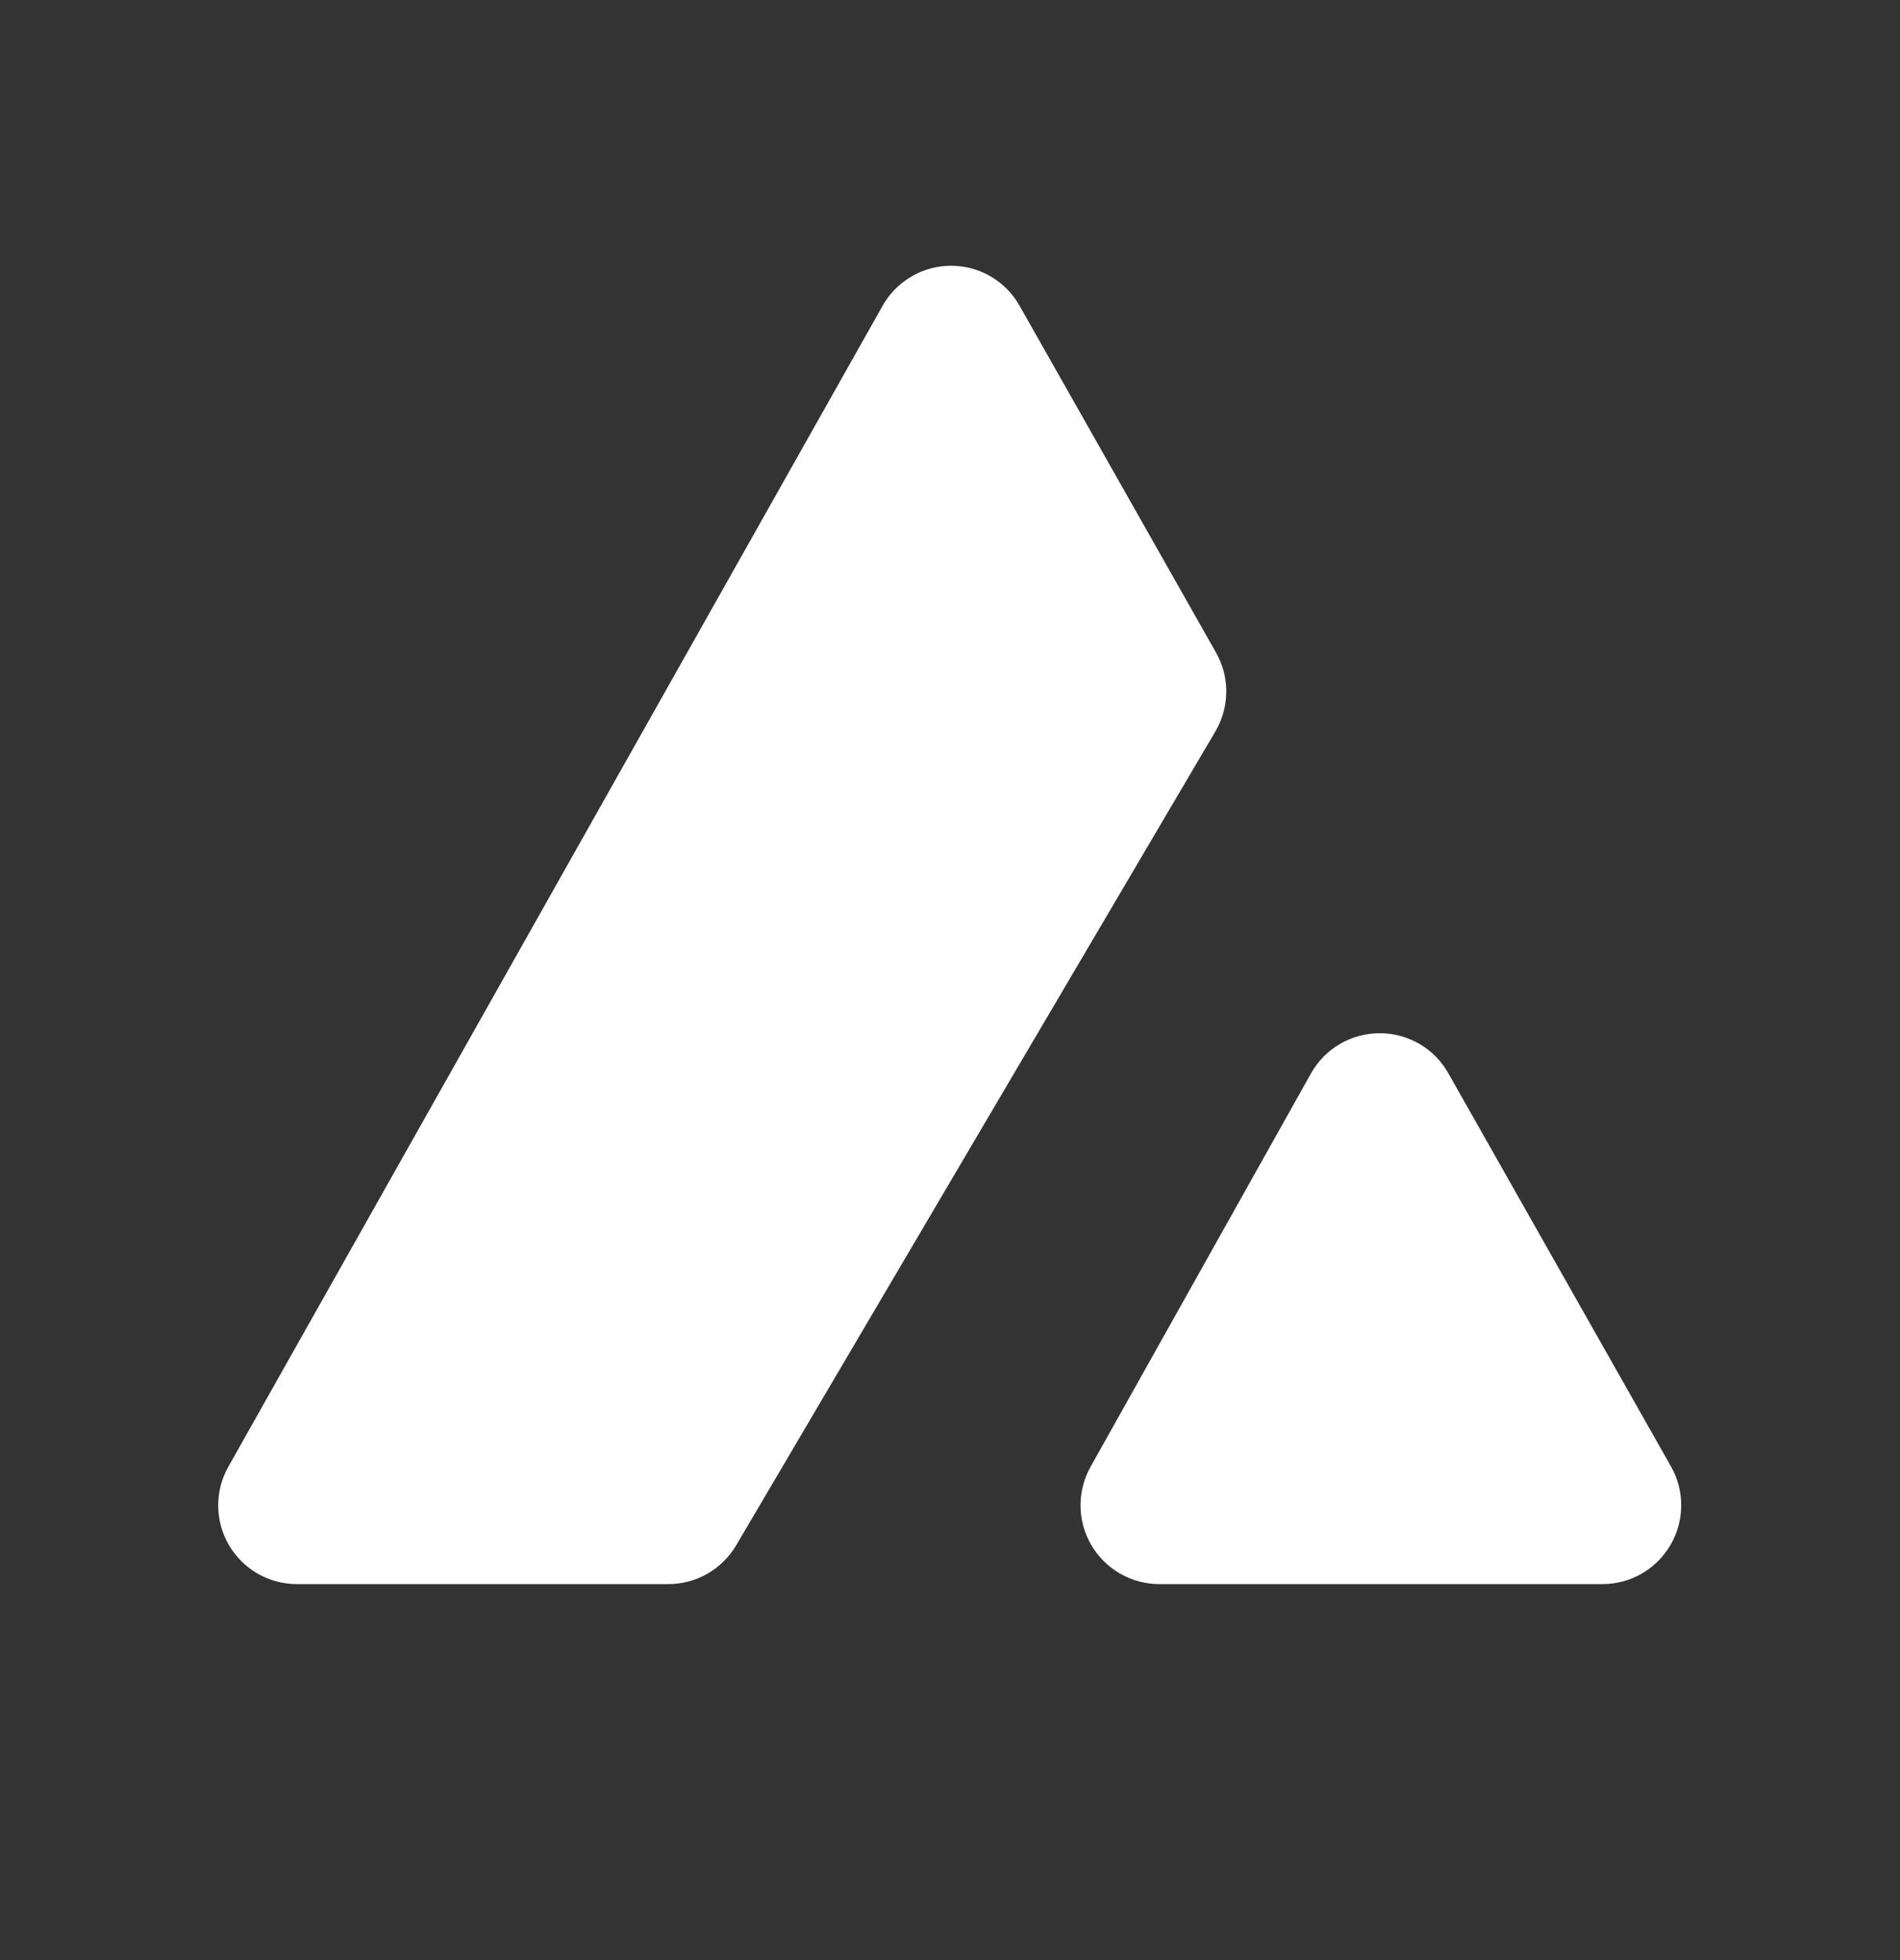
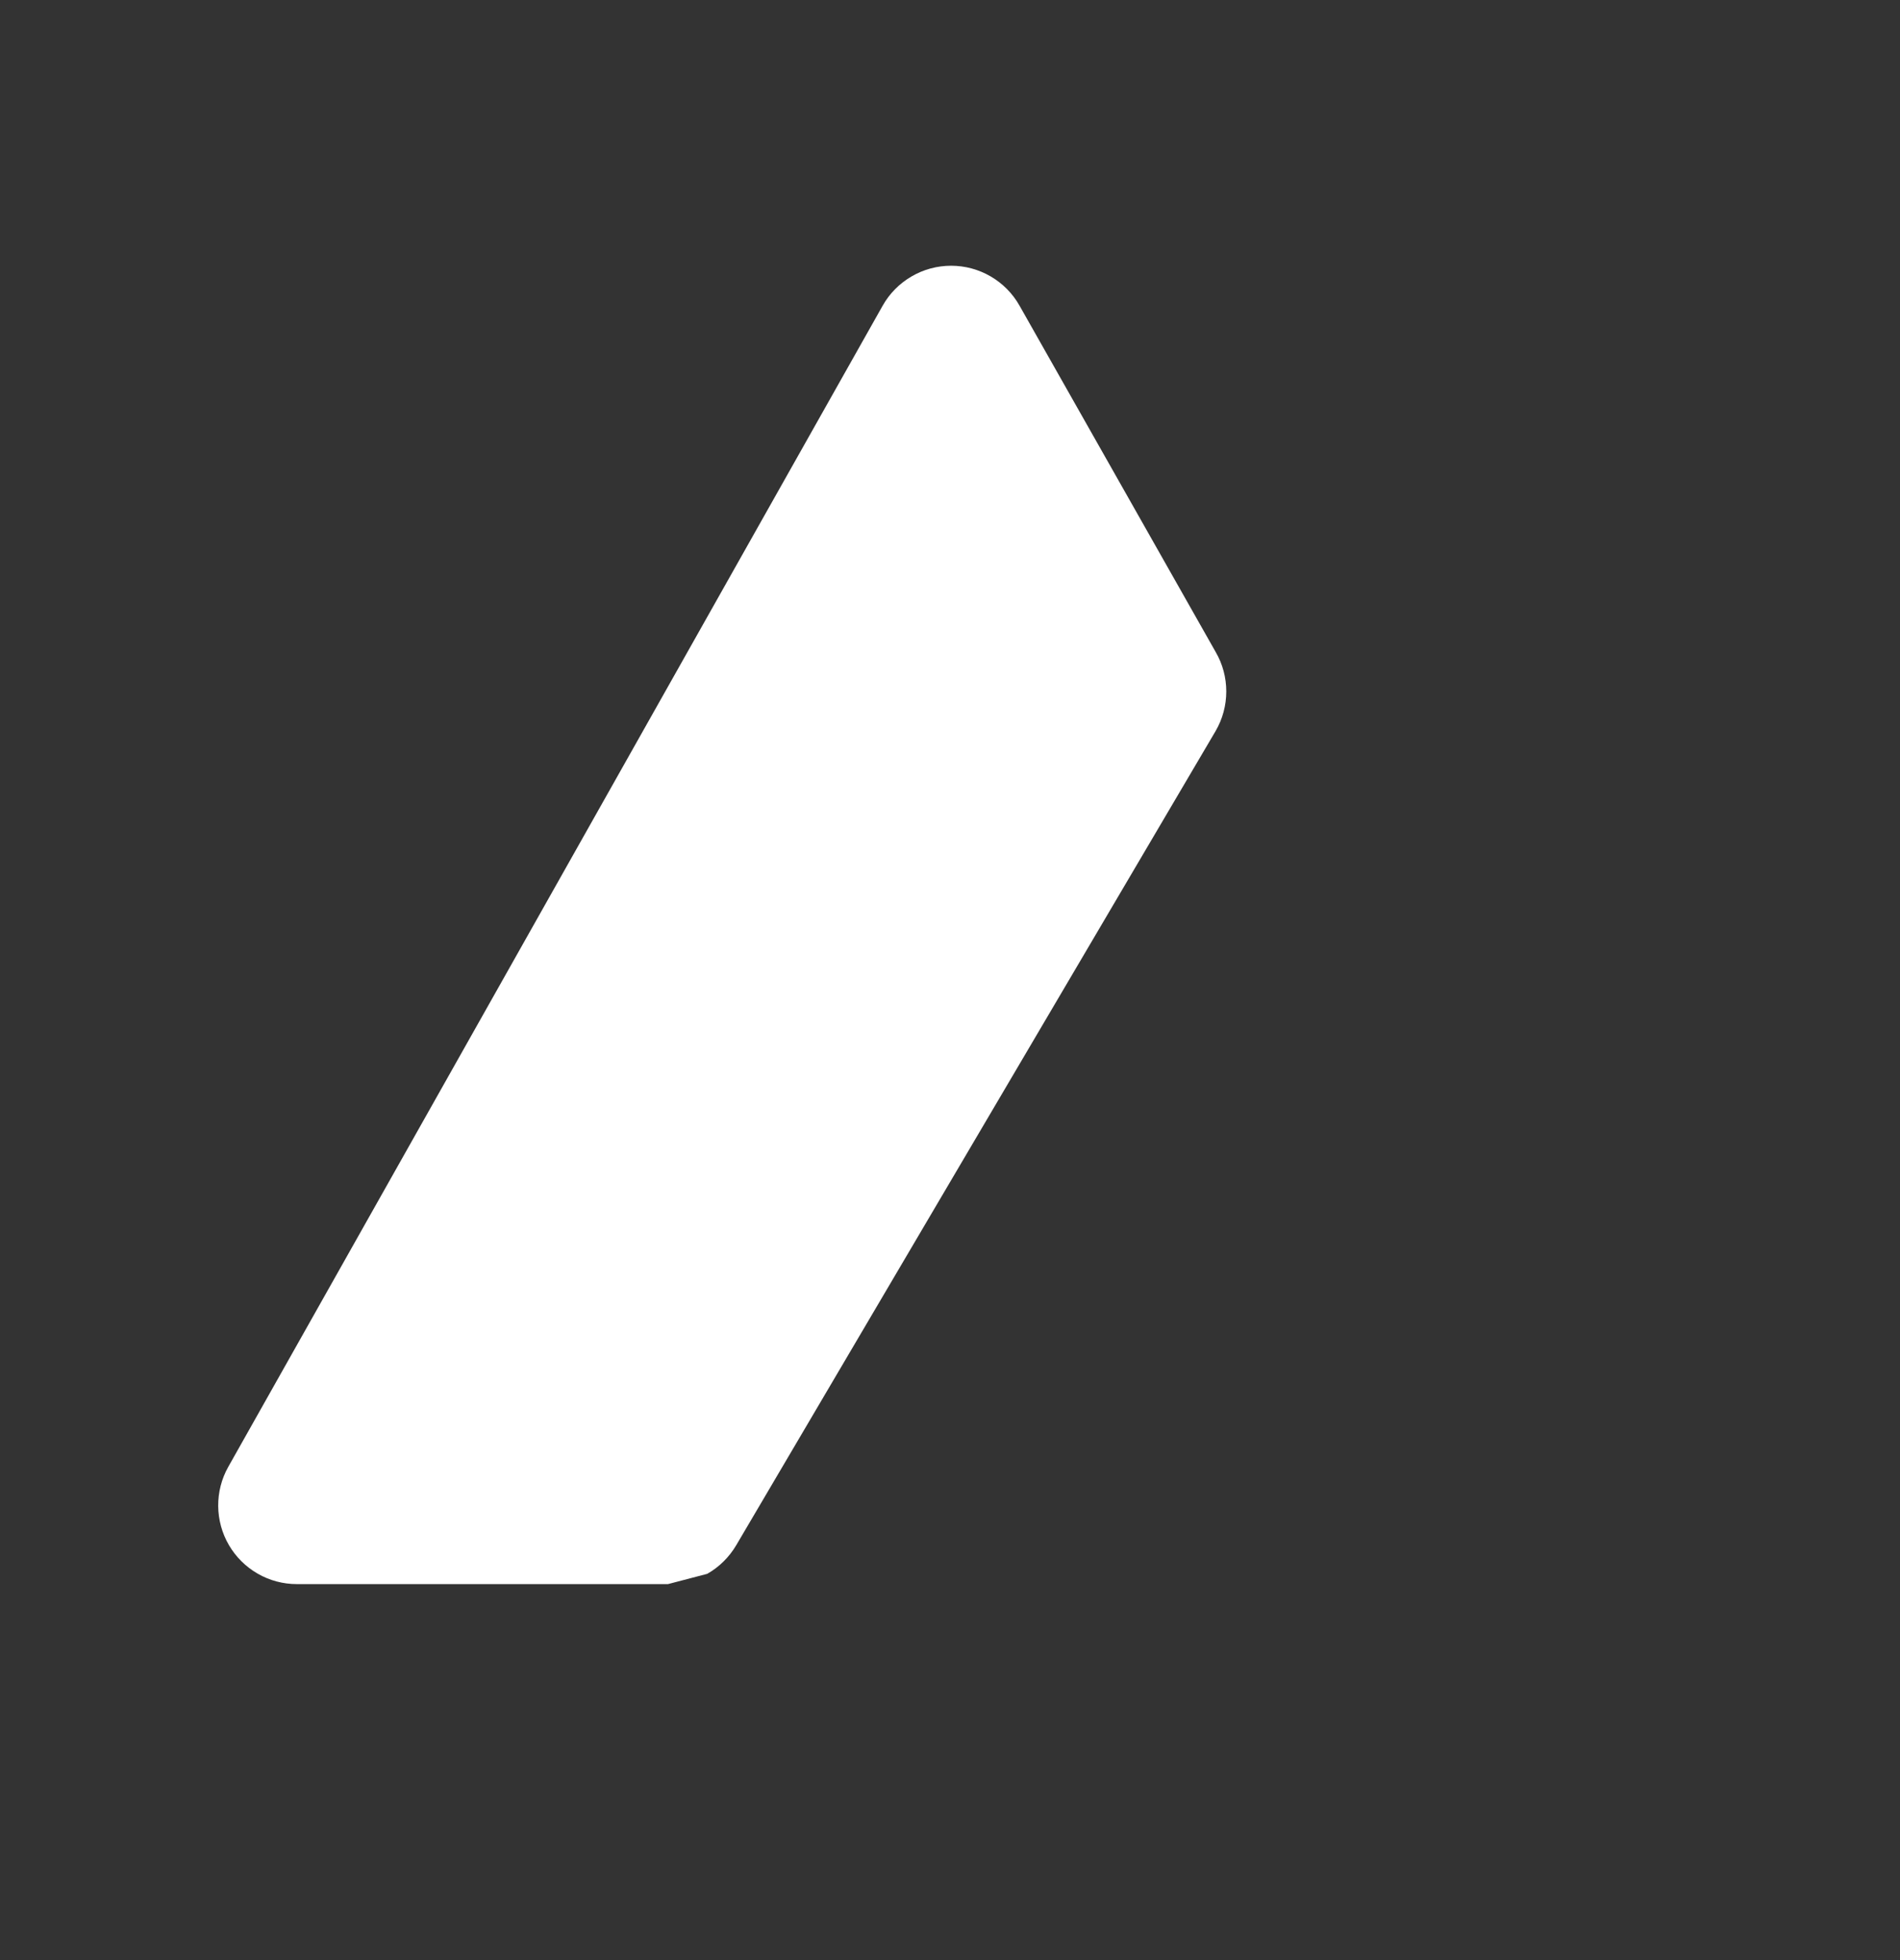
<svg xmlns="http://www.w3.org/2000/svg" width="32" height="33" viewBox="0 0 32 33" fill="none">
  <rect x="0" y="0" width="32" height="33" fill="#333333" stroke="none" />
-   <path d="M11.25 26.67H5C4.769 26.67 4.541 26.61 4.34 26.494C4.14 26.379 3.973 26.214 3.856 26.014C3.739 25.814 3.677 25.587 3.675 25.356C3.673 25.125 3.731 24.897 3.845 24.695L14.865 5.148C14.98 4.943 15.148 4.773 15.351 4.655C15.553 4.536 15.784 4.474 16.019 4.474C16.253 4.474 16.484 4.536 16.687 4.655C16.889 4.773 17.057 4.943 17.172 5.148L20.475 10.978C20.592 11.179 20.653 11.408 20.653 11.641C20.653 11.874 20.592 12.103 20.475 12.305L12.398 26.018C12.28 26.217 12.112 26.383 11.911 26.497C11.71 26.612 11.482 26.671 11.25 26.67Z" fill="white" />
-   <path d="M18.37 24.69L22.082 18.068C22.198 17.863 22.366 17.693 22.569 17.575C22.772 17.457 23.003 17.395 23.237 17.395C23.472 17.395 23.703 17.457 23.906 17.575C24.109 17.693 24.277 17.863 24.392 18.068L28.142 24.688C28.257 24.889 28.317 25.118 28.315 25.35C28.314 25.582 28.252 25.809 28.135 26.01C28.019 26.21 27.852 26.377 27.651 26.493C27.45 26.609 27.222 26.67 26.99 26.67H19.527C19.295 26.67 19.067 26.61 18.866 26.494C18.665 26.379 18.497 26.213 18.38 26.013C18.263 25.812 18.2 25.585 18.198 25.353C18.197 25.121 18.256 24.892 18.37 24.69Z" fill="white" />
+   <path d="M11.25 26.67H5C4.769 26.67 4.541 26.61 4.34 26.494C4.14 26.379 3.973 26.214 3.856 26.014C3.739 25.814 3.677 25.587 3.675 25.356C3.673 25.125 3.731 24.897 3.845 24.695L14.865 5.148C14.98 4.943 15.148 4.773 15.351 4.655C15.553 4.536 15.784 4.474 16.019 4.474C16.253 4.474 16.484 4.536 16.687 4.655C16.889 4.773 17.057 4.943 17.172 5.148L20.475 10.978C20.592 11.179 20.653 11.408 20.653 11.641C20.653 11.874 20.592 12.103 20.475 12.305L12.398 26.018C12.28 26.217 12.112 26.383 11.911 26.497Z" fill="white" />
</svg>